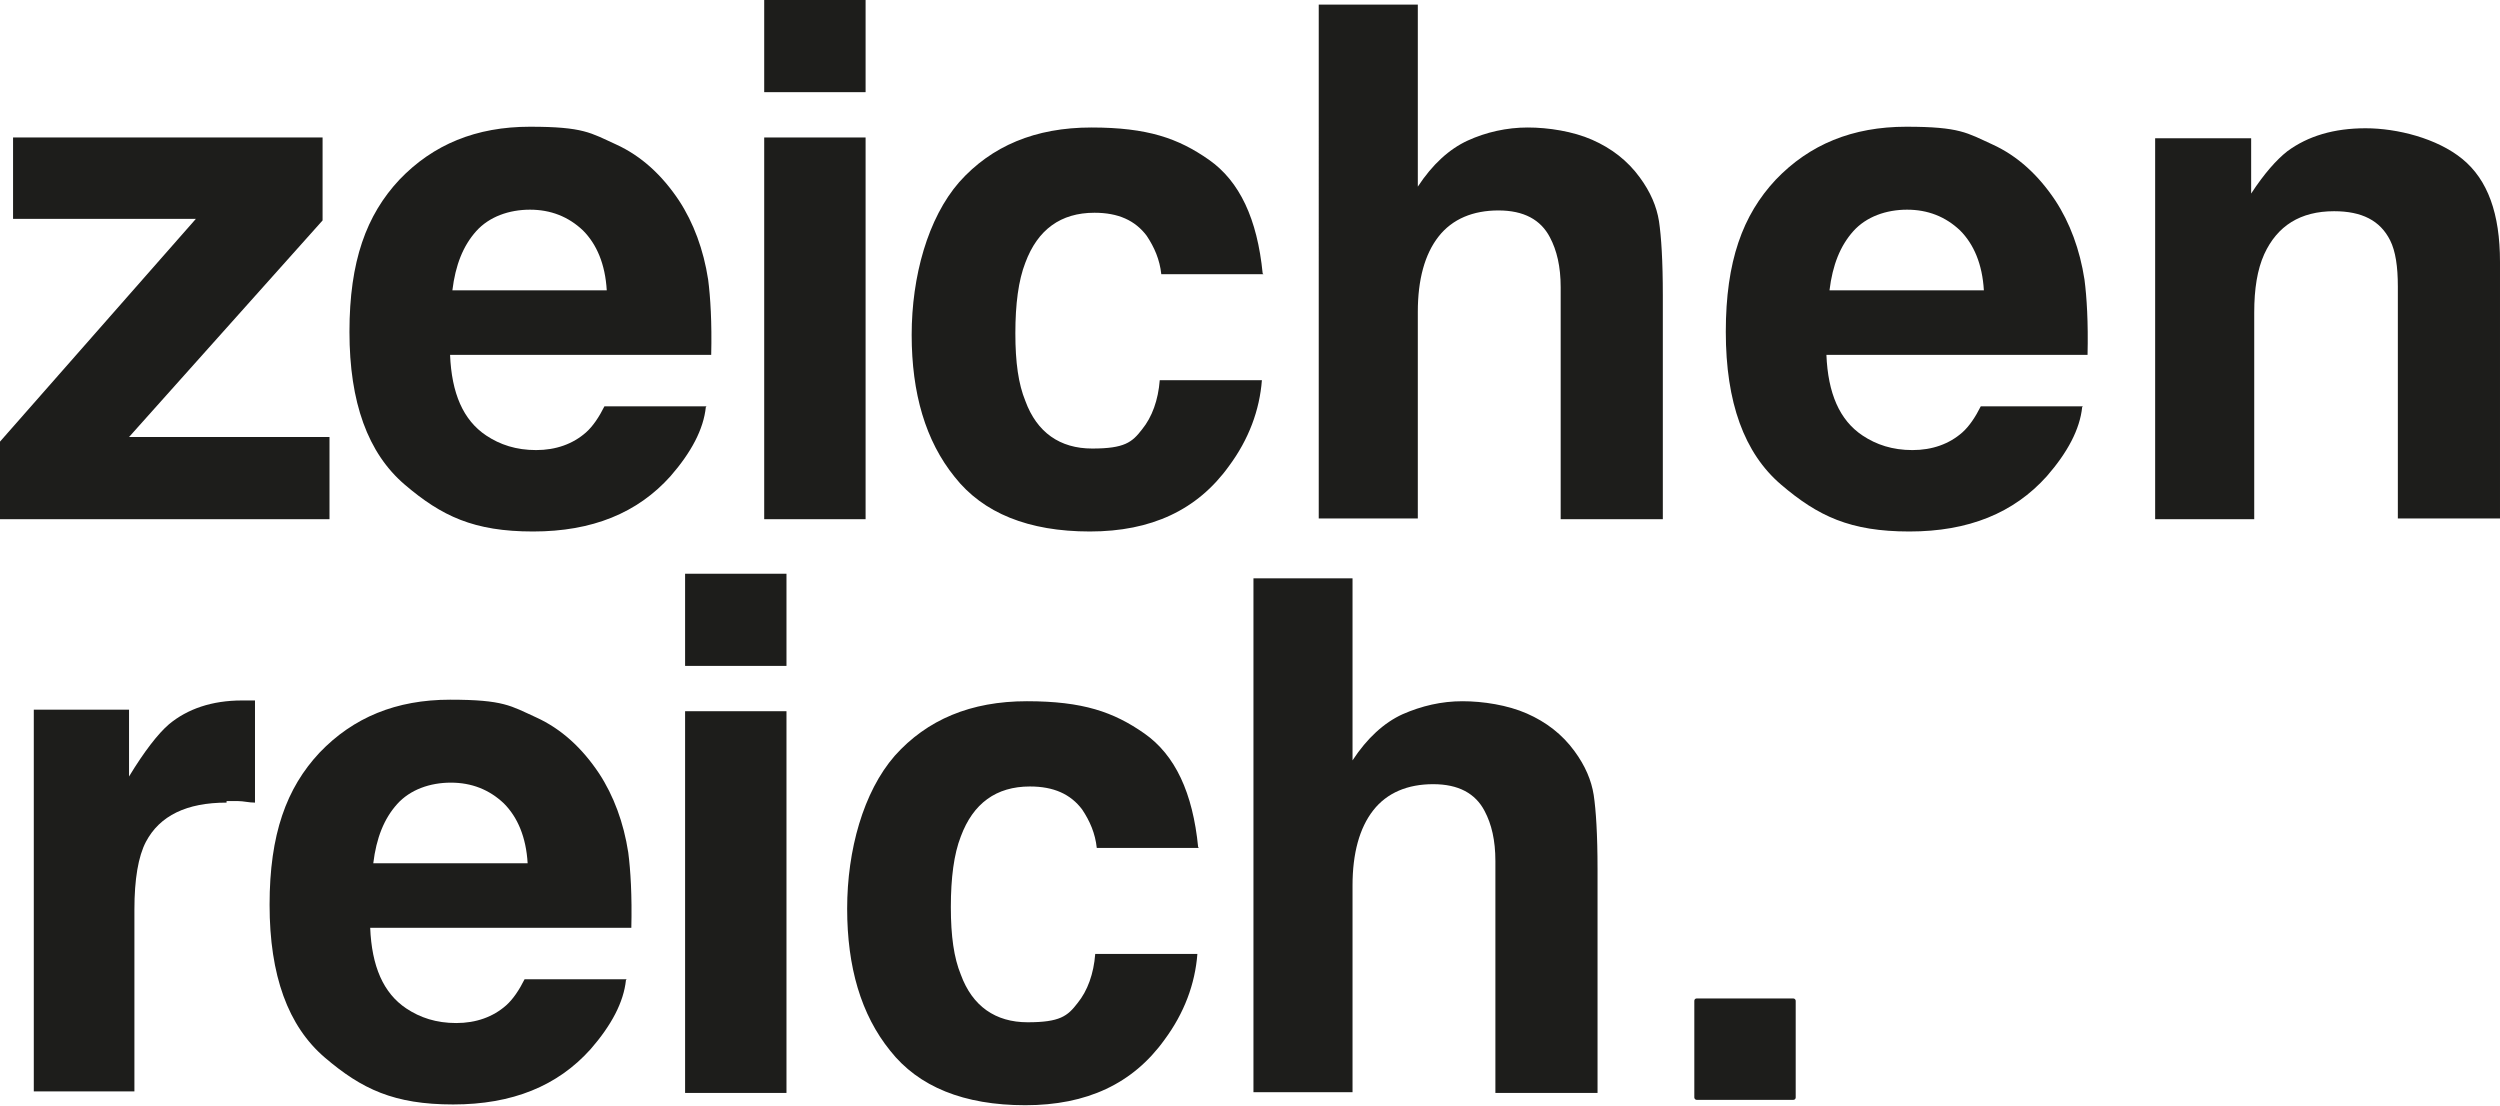
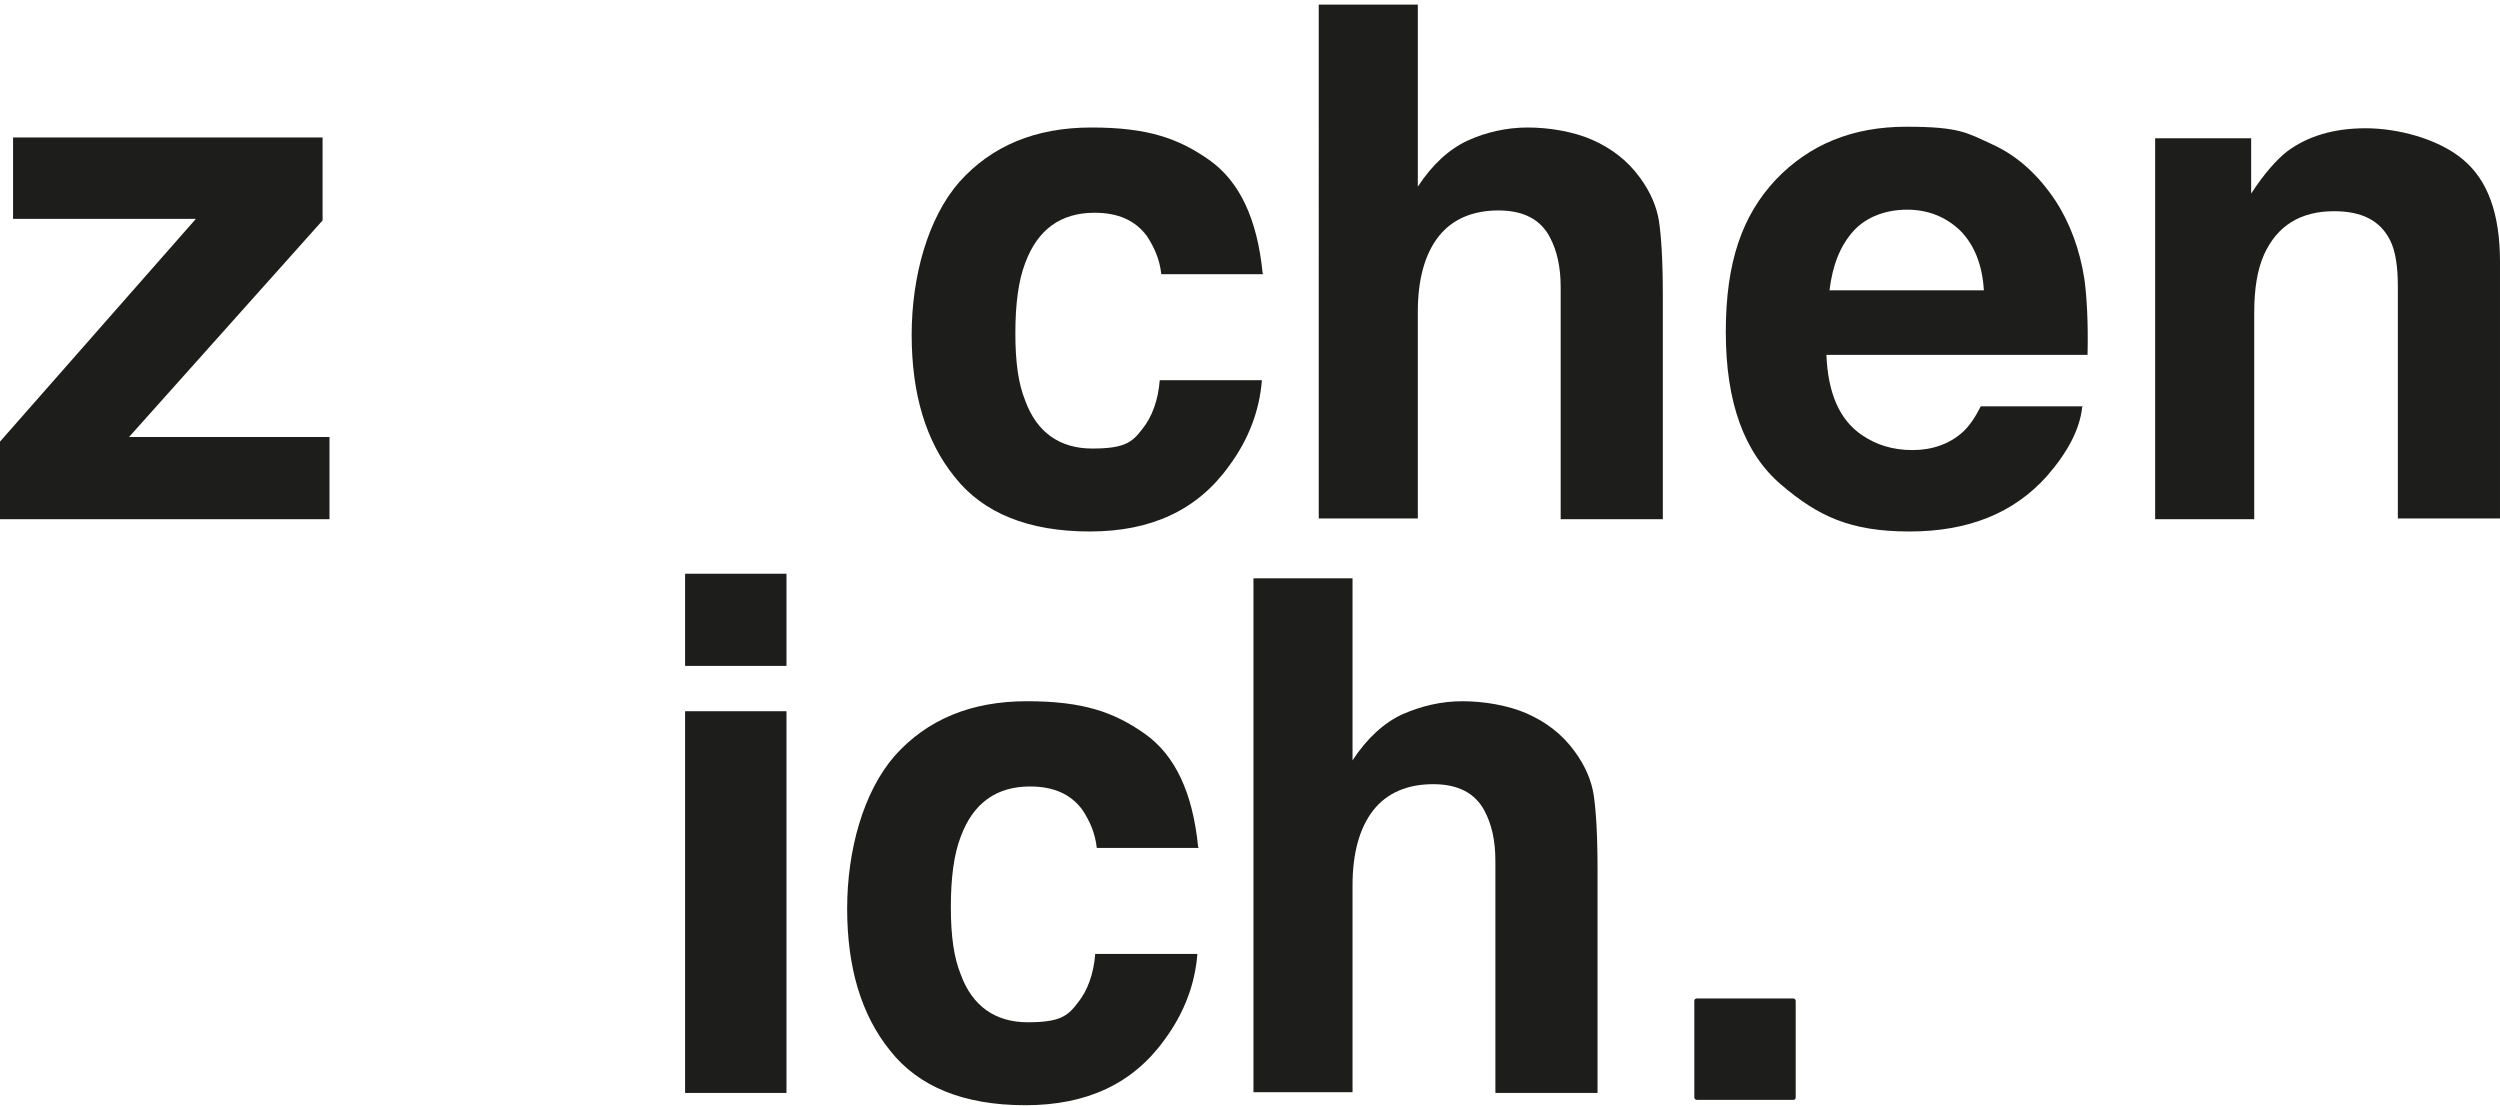
<svg xmlns="http://www.w3.org/2000/svg" viewBox="0 0 325.5 144" version="1.1" data-sanitized-data-name="Ebene 1" data-name="Ebene 1" id="Ebene_1">
  <defs>
    <style>
      .cls-1 {
        fill: #1d1d1b;
        stroke-width: 0px;
      }
    </style>
  </defs>
  <g>
    <path d="M42.9,67.6H0v-10.1l25.5-29H1.7v-10.6h40.3v10.8l-25.2,28.2h26.1v10.7Z" class="cls-1" />
-     <path d="M91.9,53c-.3,2.9-1.9,5.9-4.6,9-4.3,4.8-10.2,7.2-17.9,7.2s-11.9-2-16.7-6.1c-4.8-4.1-7.2-10.7-7.2-19.9s2.2-15.2,6.5-19.8c4.4-4.6,10-6.9,17-6.9s7.9.8,11.2,2.3c3.3,1.5,6,4,8.2,7.3,1.9,2.9,3.2,6.4,3.8,10.3.3,2.3.5,5.6.4,9.8h-34c.2,5,1.7,8.5,4.7,10.5,1.8,1.2,3.9,1.9,6.5,1.9s4.8-.8,6.5-2.3c.9-.8,1.7-2,2.4-3.4h13.3ZM79,37.8c-.2-3.4-1.3-6-3.1-7.8-1.9-1.8-4.2-2.7-6.9-2.7s-5.3.9-7,2.8c-1.7,1.9-2.7,4.4-3.1,7.7h20.2Z" class="cls-1" />
-     <path d="M112.7,0v12h-13.2V0h13.2ZM112.7,17.9v49.7h-13.2V17.9h13.2Z" class="cls-1" />
    <path d="M164.5,35.7h-13.3c-.2-1.9-.9-3.5-1.9-5-1.5-2-3.7-3-6.8-3-4.4,0-7.4,2.2-9,6.5-.9,2.3-1.3,5.4-1.3,9.2s.4,6.6,1.3,8.8c1.5,4.1,4.5,6.2,8.7,6.2s5.2-.8,6.5-2.5c1.3-1.6,2.1-3.8,2.3-6.4h13.3c-.3,3.9-1.7,7.7-4.3,11.2-4.1,5.7-10.1,8.5-18.1,8.5s-13.9-2.4-17.6-7.1c-3.8-4.7-5.6-10.9-5.6-18.5s2.1-15.2,6.2-19.9c4.2-4.7,9.9-7.1,17.2-7.1s11.3,1.4,15.3,4.2c4,2.8,6.3,7.7,7,14.8Z" class="cls-1" />
    <path d="M216.5,38.4v29.2h-13.3v-30.2c0-2.7-.5-4.8-1.4-6.5-1.2-2.3-3.4-3.5-6.7-3.5s-6,1.1-7.8,3.4c-1.8,2.3-2.7,5.6-2.7,9.8v26.9h-12.9V.6h12.9v23.7c1.9-2.9,4.1-4.9,6.5-6s5.1-1.7,7.8-1.7,5.9.5,8.4,1.6c2.5,1.1,4.6,2.7,6.2,4.9,1.4,1.9,2.2,3.8,2.5,5.7.3,2,.5,5.2.5,9.6Z" class="cls-1" />
    <path d="M271.1,53c-.3,2.9-1.9,5.9-4.6,9-4.3,4.8-10.2,7.2-17.9,7.2s-11.9-2-16.7-6.1c-4.8-4.1-7.2-10.7-7.2-19.9s2.2-15.2,6.5-19.8c4.4-4.6,10-6.9,17-6.9s7.9.8,11.2,2.3c3.3,1.5,6,4,8.2,7.3,1.9,2.9,3.2,6.4,3.8,10.3.3,2.3.5,5.6.4,9.8h-34c.2,5,1.7,8.5,4.7,10.5,1.8,1.2,3.9,1.9,6.5,1.9s4.8-.8,6.5-2.3c.9-.8,1.7-2,2.4-3.4h13.3ZM258.3,37.8c-.2-3.4-1.3-6-3.1-7.8-1.9-1.8-4.2-2.7-6.9-2.7s-5.3.9-7,2.8c-1.7,1.9-2.7,4.4-3.1,7.7h20.2Z" class="cls-1" />
    <path d="M303.9,27.5c-4.4,0-7.4,1.9-9.1,5.6-.9,2-1.3,4.5-1.3,7.6v26.9h-12.9V18h12.5v7.2c1.7-2.6,3.3-4.4,4.7-5.5,2.7-2,6.1-3,10.2-3s9.3,1.3,12.6,4c3.3,2.7,4.9,7.1,4.9,13.4v33.4h-13.3v-30.2c0-2.6-.3-4.6-1-6-1.3-2.6-3.7-3.8-7.3-3.8Z" class="cls-1" />
-     <path d="M29.5,104.5c-5.2,0-8.7,1.7-10.5,5.1-1,1.9-1.5,4.9-1.5,8.8v23.7H4.4v-49.7h12.4v8.7c2-3.3,3.8-5.6,5.2-6.8,2.4-2,5.6-3.1,9.5-3.1s.4,0,.6,0c.2,0,.5,0,1.1,0v13.3c-.8,0-1.5-.2-2.2-.2-.6,0-1.2,0-1.5,0Z" class="cls-1" />
-     <path d="M81.5,127.6c-.3,2.9-1.9,5.9-4.6,9-4.3,4.8-10.2,7.2-17.9,7.2s-11.9-2-16.7-6.1-7.2-10.7-7.2-19.9,2.2-15.2,6.5-19.8c4.4-4.6,10-6.9,17-6.9s7.9.8,11.2,2.3c3.3,1.5,6,4,8.2,7.3,1.9,2.9,3.2,6.4,3.8,10.3.3,2.3.5,5.6.4,9.8h-34c.2,5,1.7,8.5,4.7,10.5,1.8,1.2,3.9,1.9,6.5,1.9s4.8-.8,6.5-2.3c.9-.8,1.7-2,2.4-3.4h13.3ZM68.7,112.4c-.2-3.4-1.3-6-3.1-7.8-1.9-1.8-4.2-2.7-6.9-2.7s-5.3.9-7,2.8c-1.7,1.9-2.7,4.4-3.1,7.7h20.2Z" class="cls-1" />
    <path d="M102.4,74.7v12h-13.2v-12h13.2ZM102.4,92.6v49.7h-13.2v-49.7h13.2Z" class="cls-1" />
    <path d="M156.1,110.4h-13.3c-.2-1.9-.9-3.5-1.9-5-1.5-2-3.7-3-6.8-3-4.4,0-7.4,2.2-9,6.5-.9,2.3-1.3,5.4-1.3,9.2s.4,6.6,1.3,8.8c1.5,4.1,4.5,6.2,8.7,6.2s5.2-.8,6.5-2.5c1.3-1.6,2.1-3.8,2.3-6.4h13.3c-.3,3.9-1.7,7.7-4.3,11.2-4.1,5.7-10.1,8.5-18.1,8.5s-13.9-2.4-17.6-7.1c-3.8-4.7-5.6-10.9-5.6-18.5s2.1-15.2,6.2-19.9c4.2-4.7,9.9-7.1,17.2-7.1s11.3,1.4,15.3,4.2,6.3,7.7,7,14.8Z" class="cls-1" />
    <path d="M208,113.1v29.2h-13.3v-30.2c0-2.7-.5-4.8-1.4-6.5-1.2-2.3-3.4-3.5-6.7-3.5s-6,1.1-7.8,3.4c-1.8,2.3-2.7,5.6-2.7,9.8v26.9h-12.9v-66.9h12.9v23.7c1.9-2.9,4.1-4.9,6.5-6,2.5-1.1,5.1-1.7,7.8-1.7s5.9.5,8.4,1.6c2.5,1.1,4.6,2.7,6.2,4.9,1.4,1.9,2.2,3.8,2.5,5.7.3,2,.5,5.2.5,9.6Z" class="cls-1" />
  </g>
  <rect ry=".3" rx=".3" height="13.2" width="13.2" y="130" x="220.6" class="cls-1" />
</svg>